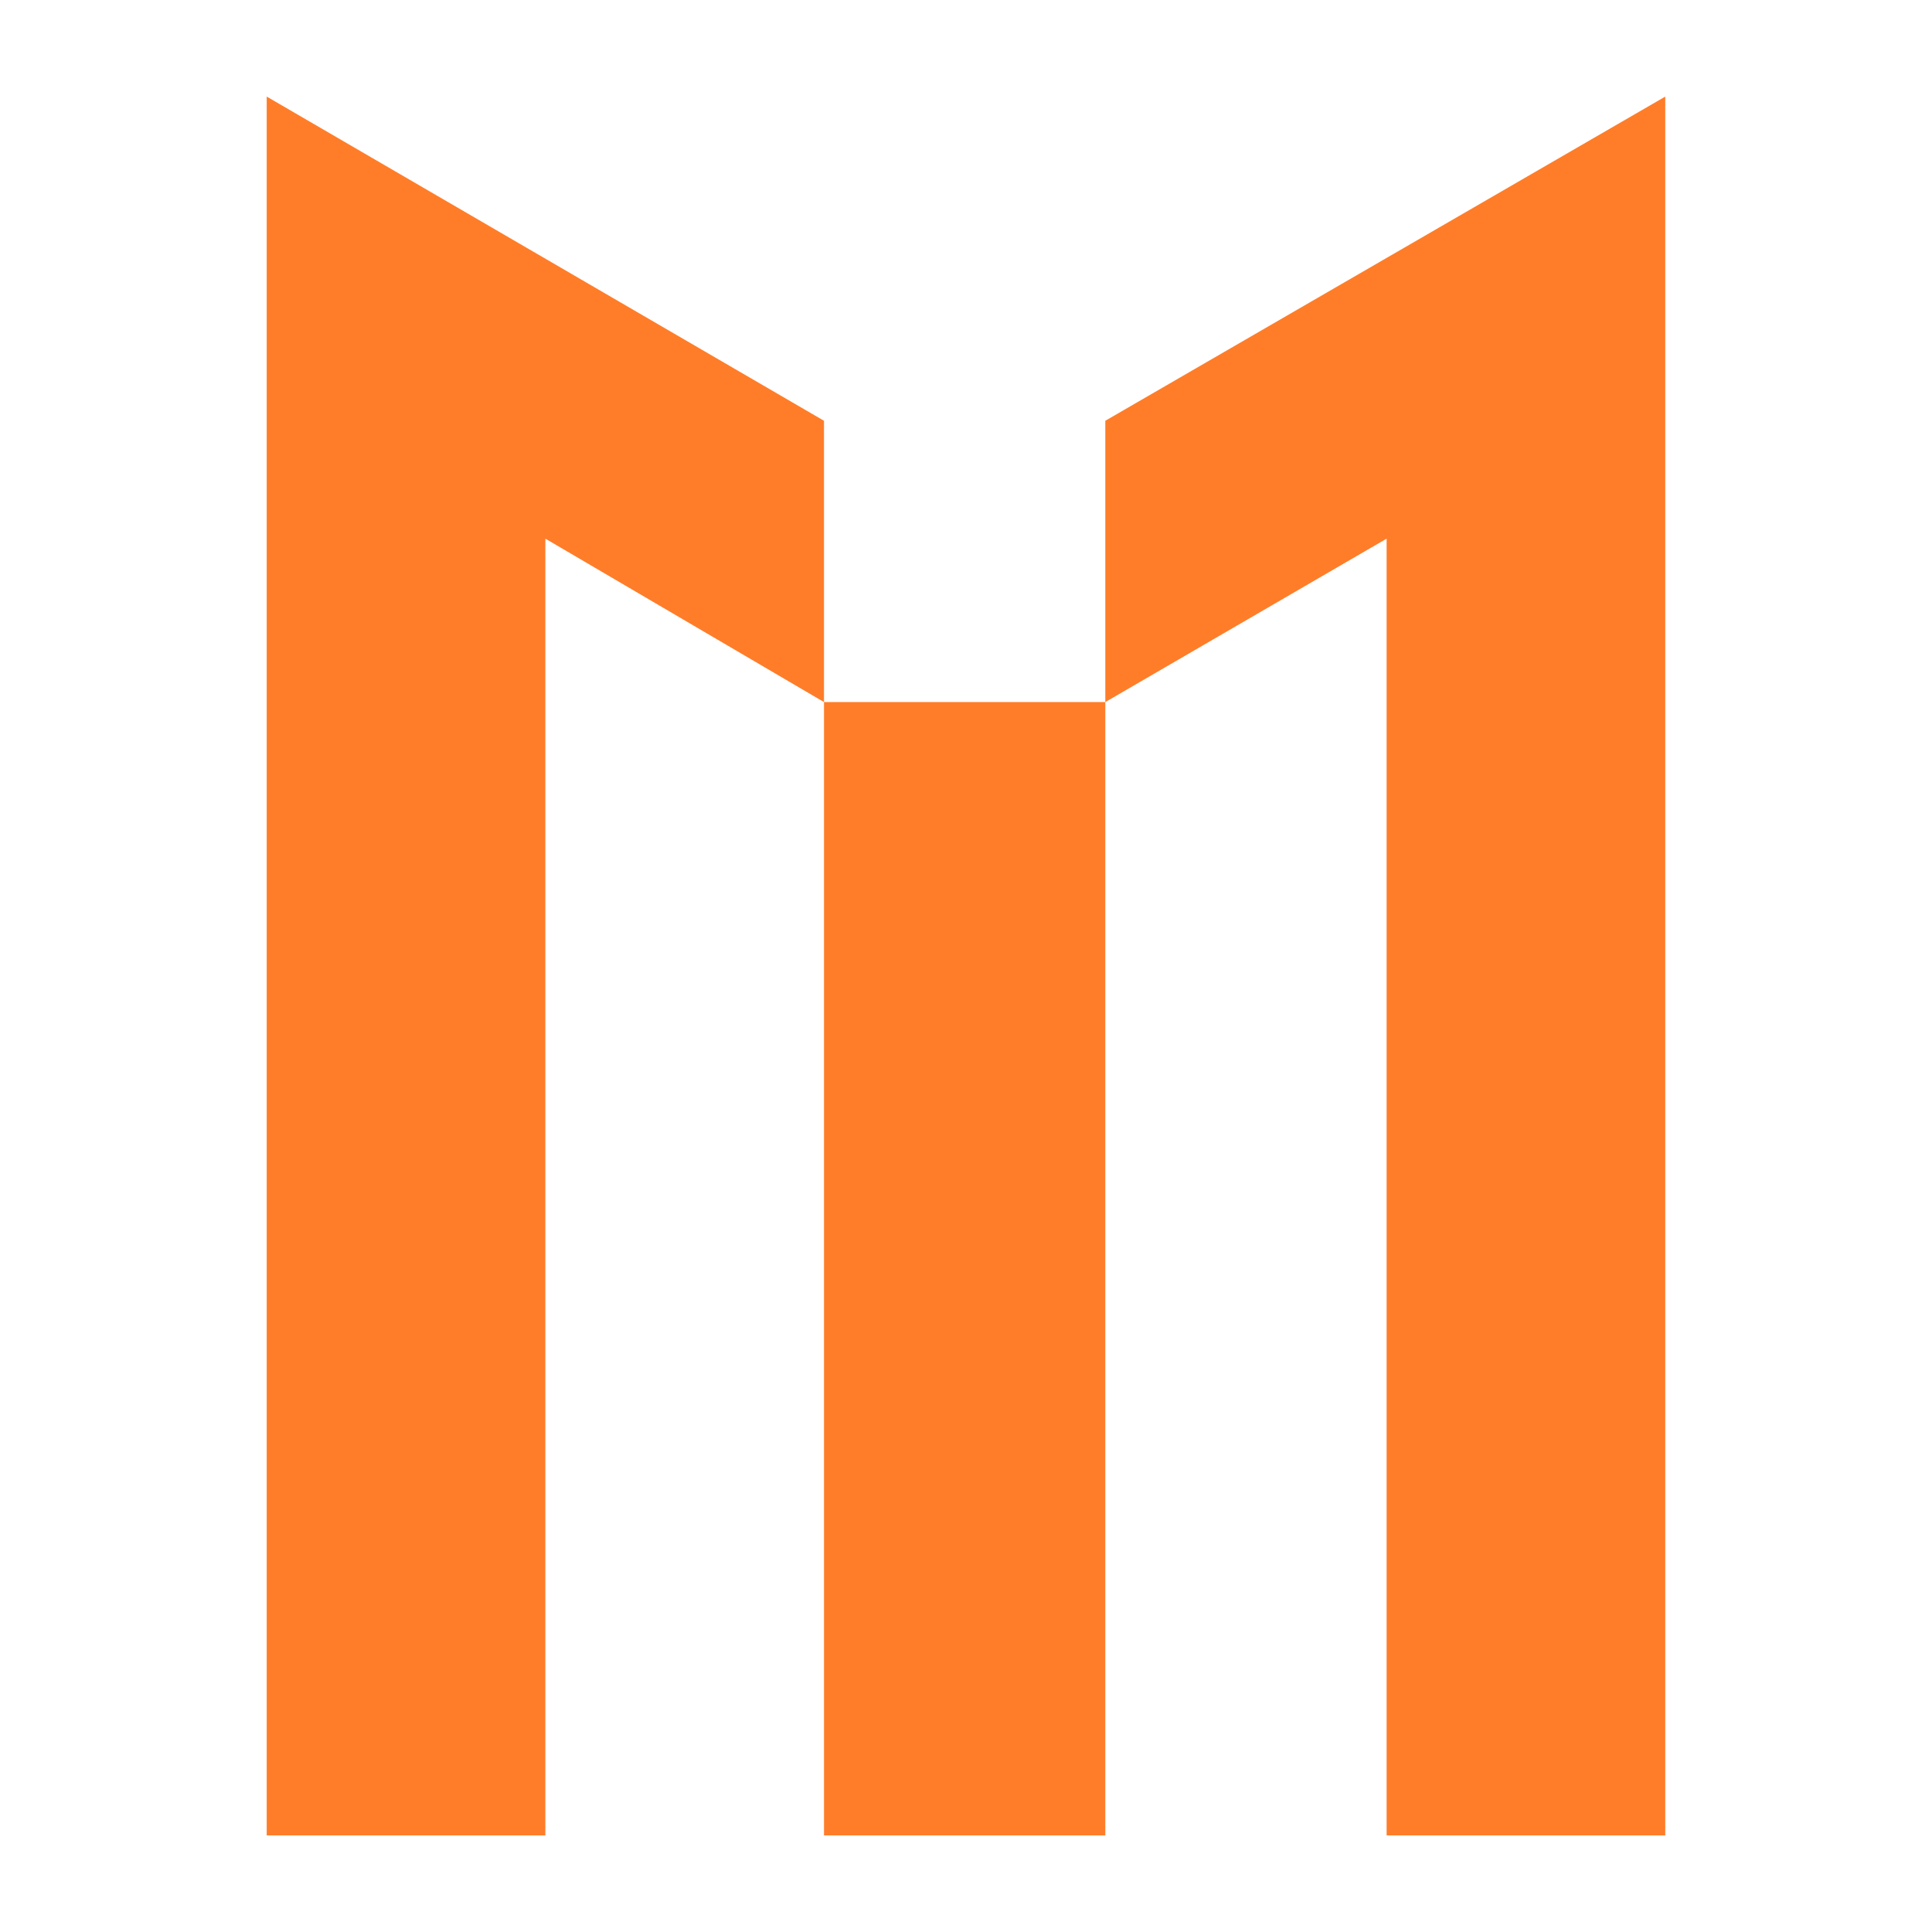
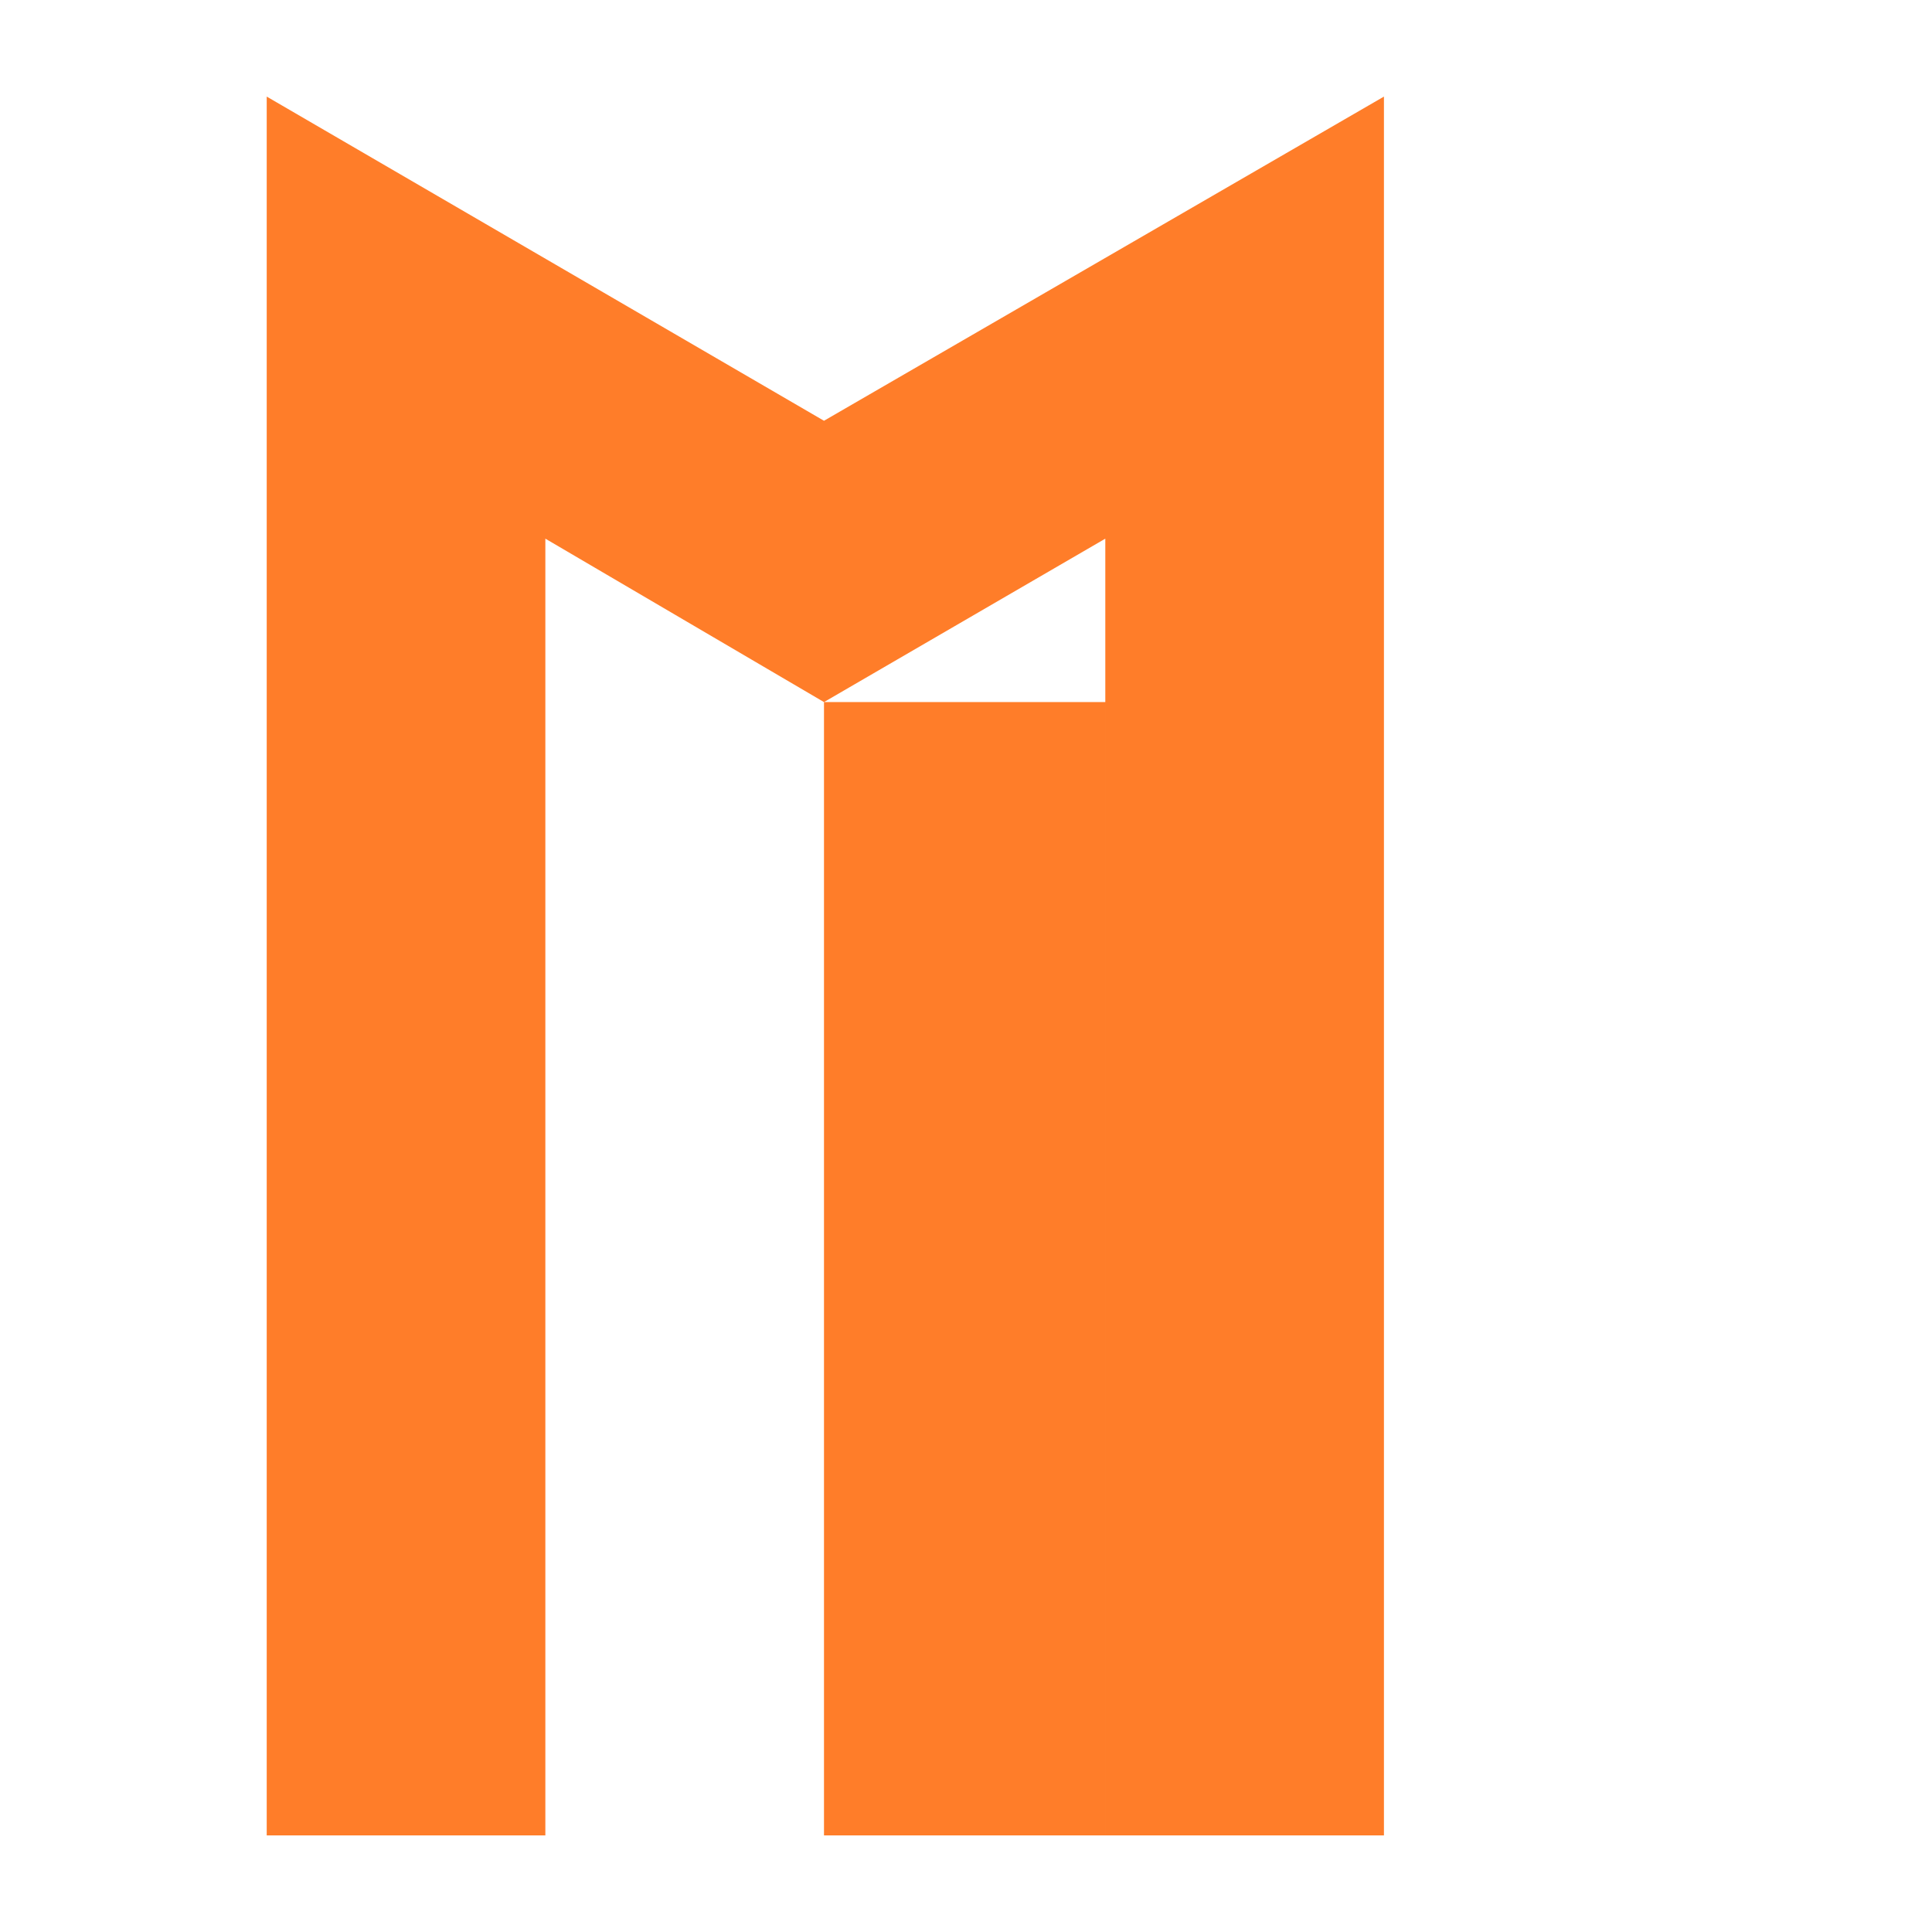
<svg xmlns="http://www.w3.org/2000/svg" version="1.1" width="1200" height="1200">
  <svg width="1200" height="1200" version="1.1">
    <g transform="scale(83.205) translate(1.291, -6.299)">
      <g fill="#ff7d29">
-         <path d="M4.86 11.54 l-2.08 -1.22 l0 9.68 l-2.08 0 l0 0 l0 -10.88 l0 -2.1 l0 0 l4.16 2.42 l0 2.1 z M6.96 11.54 l0 -2.1 l4.18 -2.42 l0 2.1 l0 0 l0 10.88 l-2.08 0 l0 0 l0 -9.68 z M6.96 11.54 l0 8.46 l-2.1 0 l0 0 l0 -8.46 l2.1 0 z" />
+         <path d="M4.86 11.54 l-2.08 -1.22 l0 9.68 l-2.08 0 l0 0 l0 -10.88 l0 -2.1 l0 0 l4.16 2.42 l0 2.1 z l0 -2.1 l4.18 -2.42 l0 2.1 l0 0 l0 10.88 l-2.08 0 l0 0 l0 -9.68 z M6.96 11.54 l0 8.46 l-2.1 0 l0 0 l0 -8.46 l2.1 0 z" />
      </g>
    </g>
  </svg>
  <style>@media (prefers-color-scheme: light) { :root { filter: none; } }
@media (prefers-color-scheme: dark) { :root { filter: none; } }
</style>
</svg>